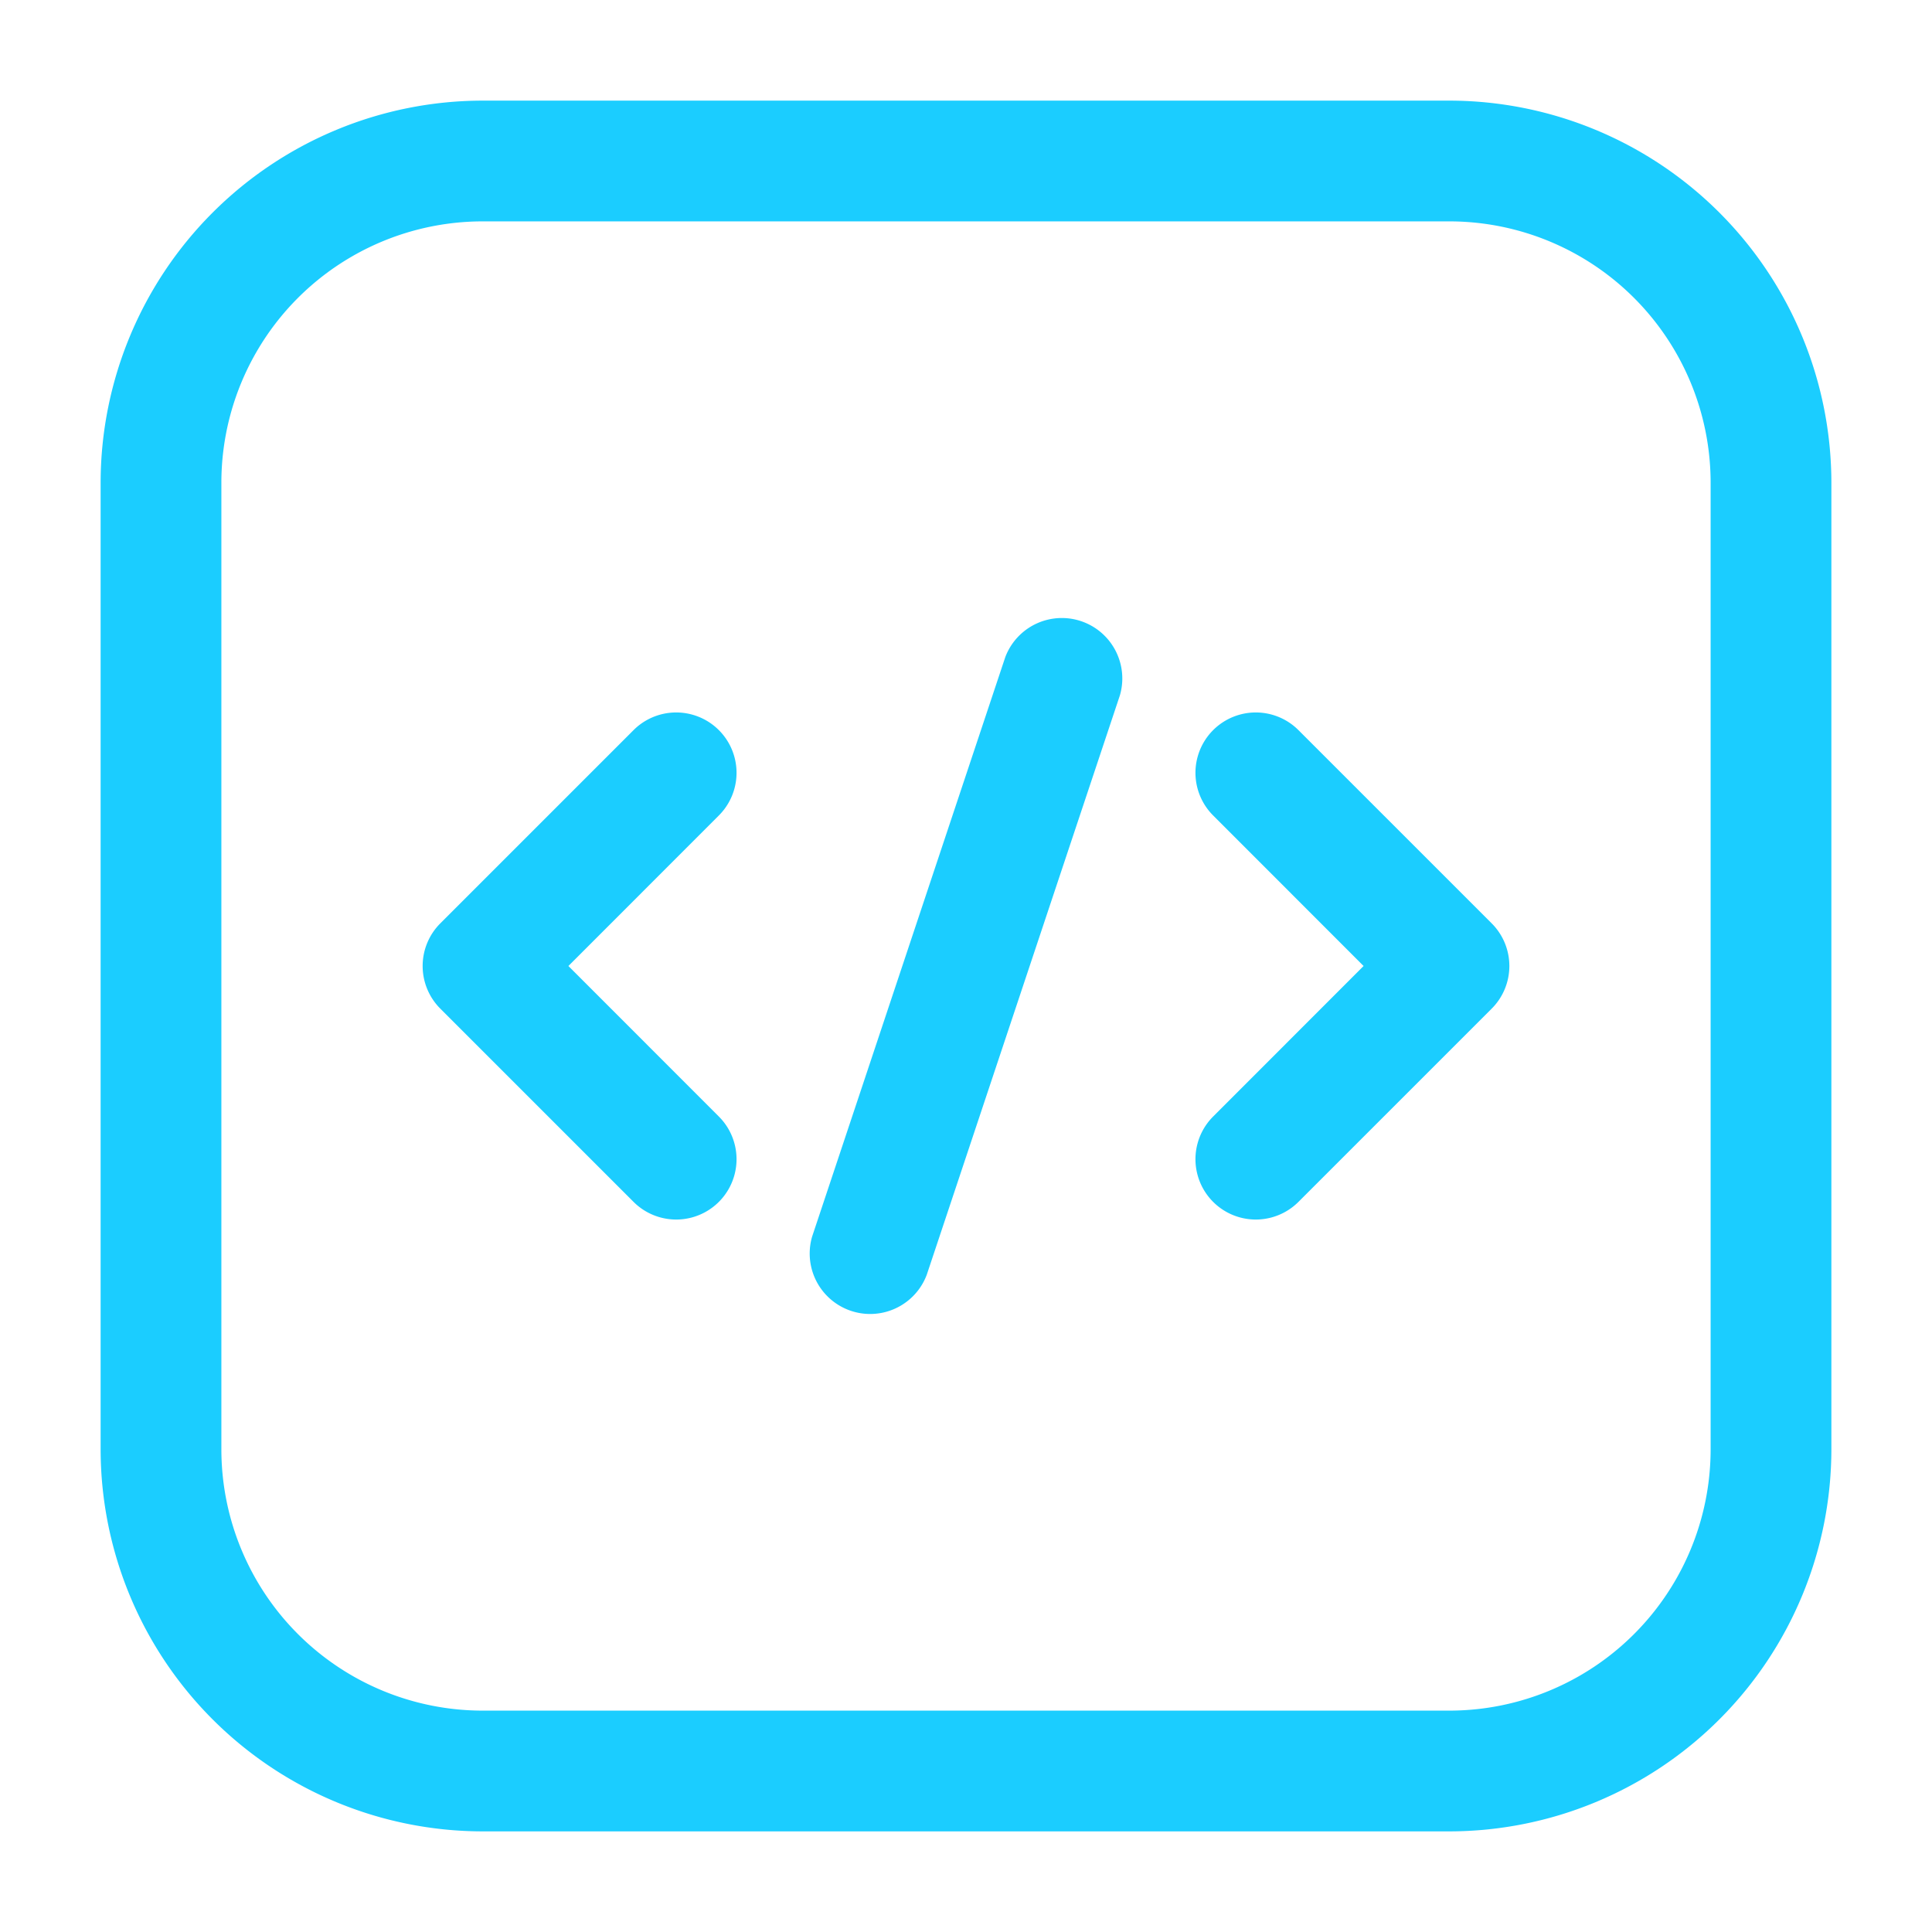
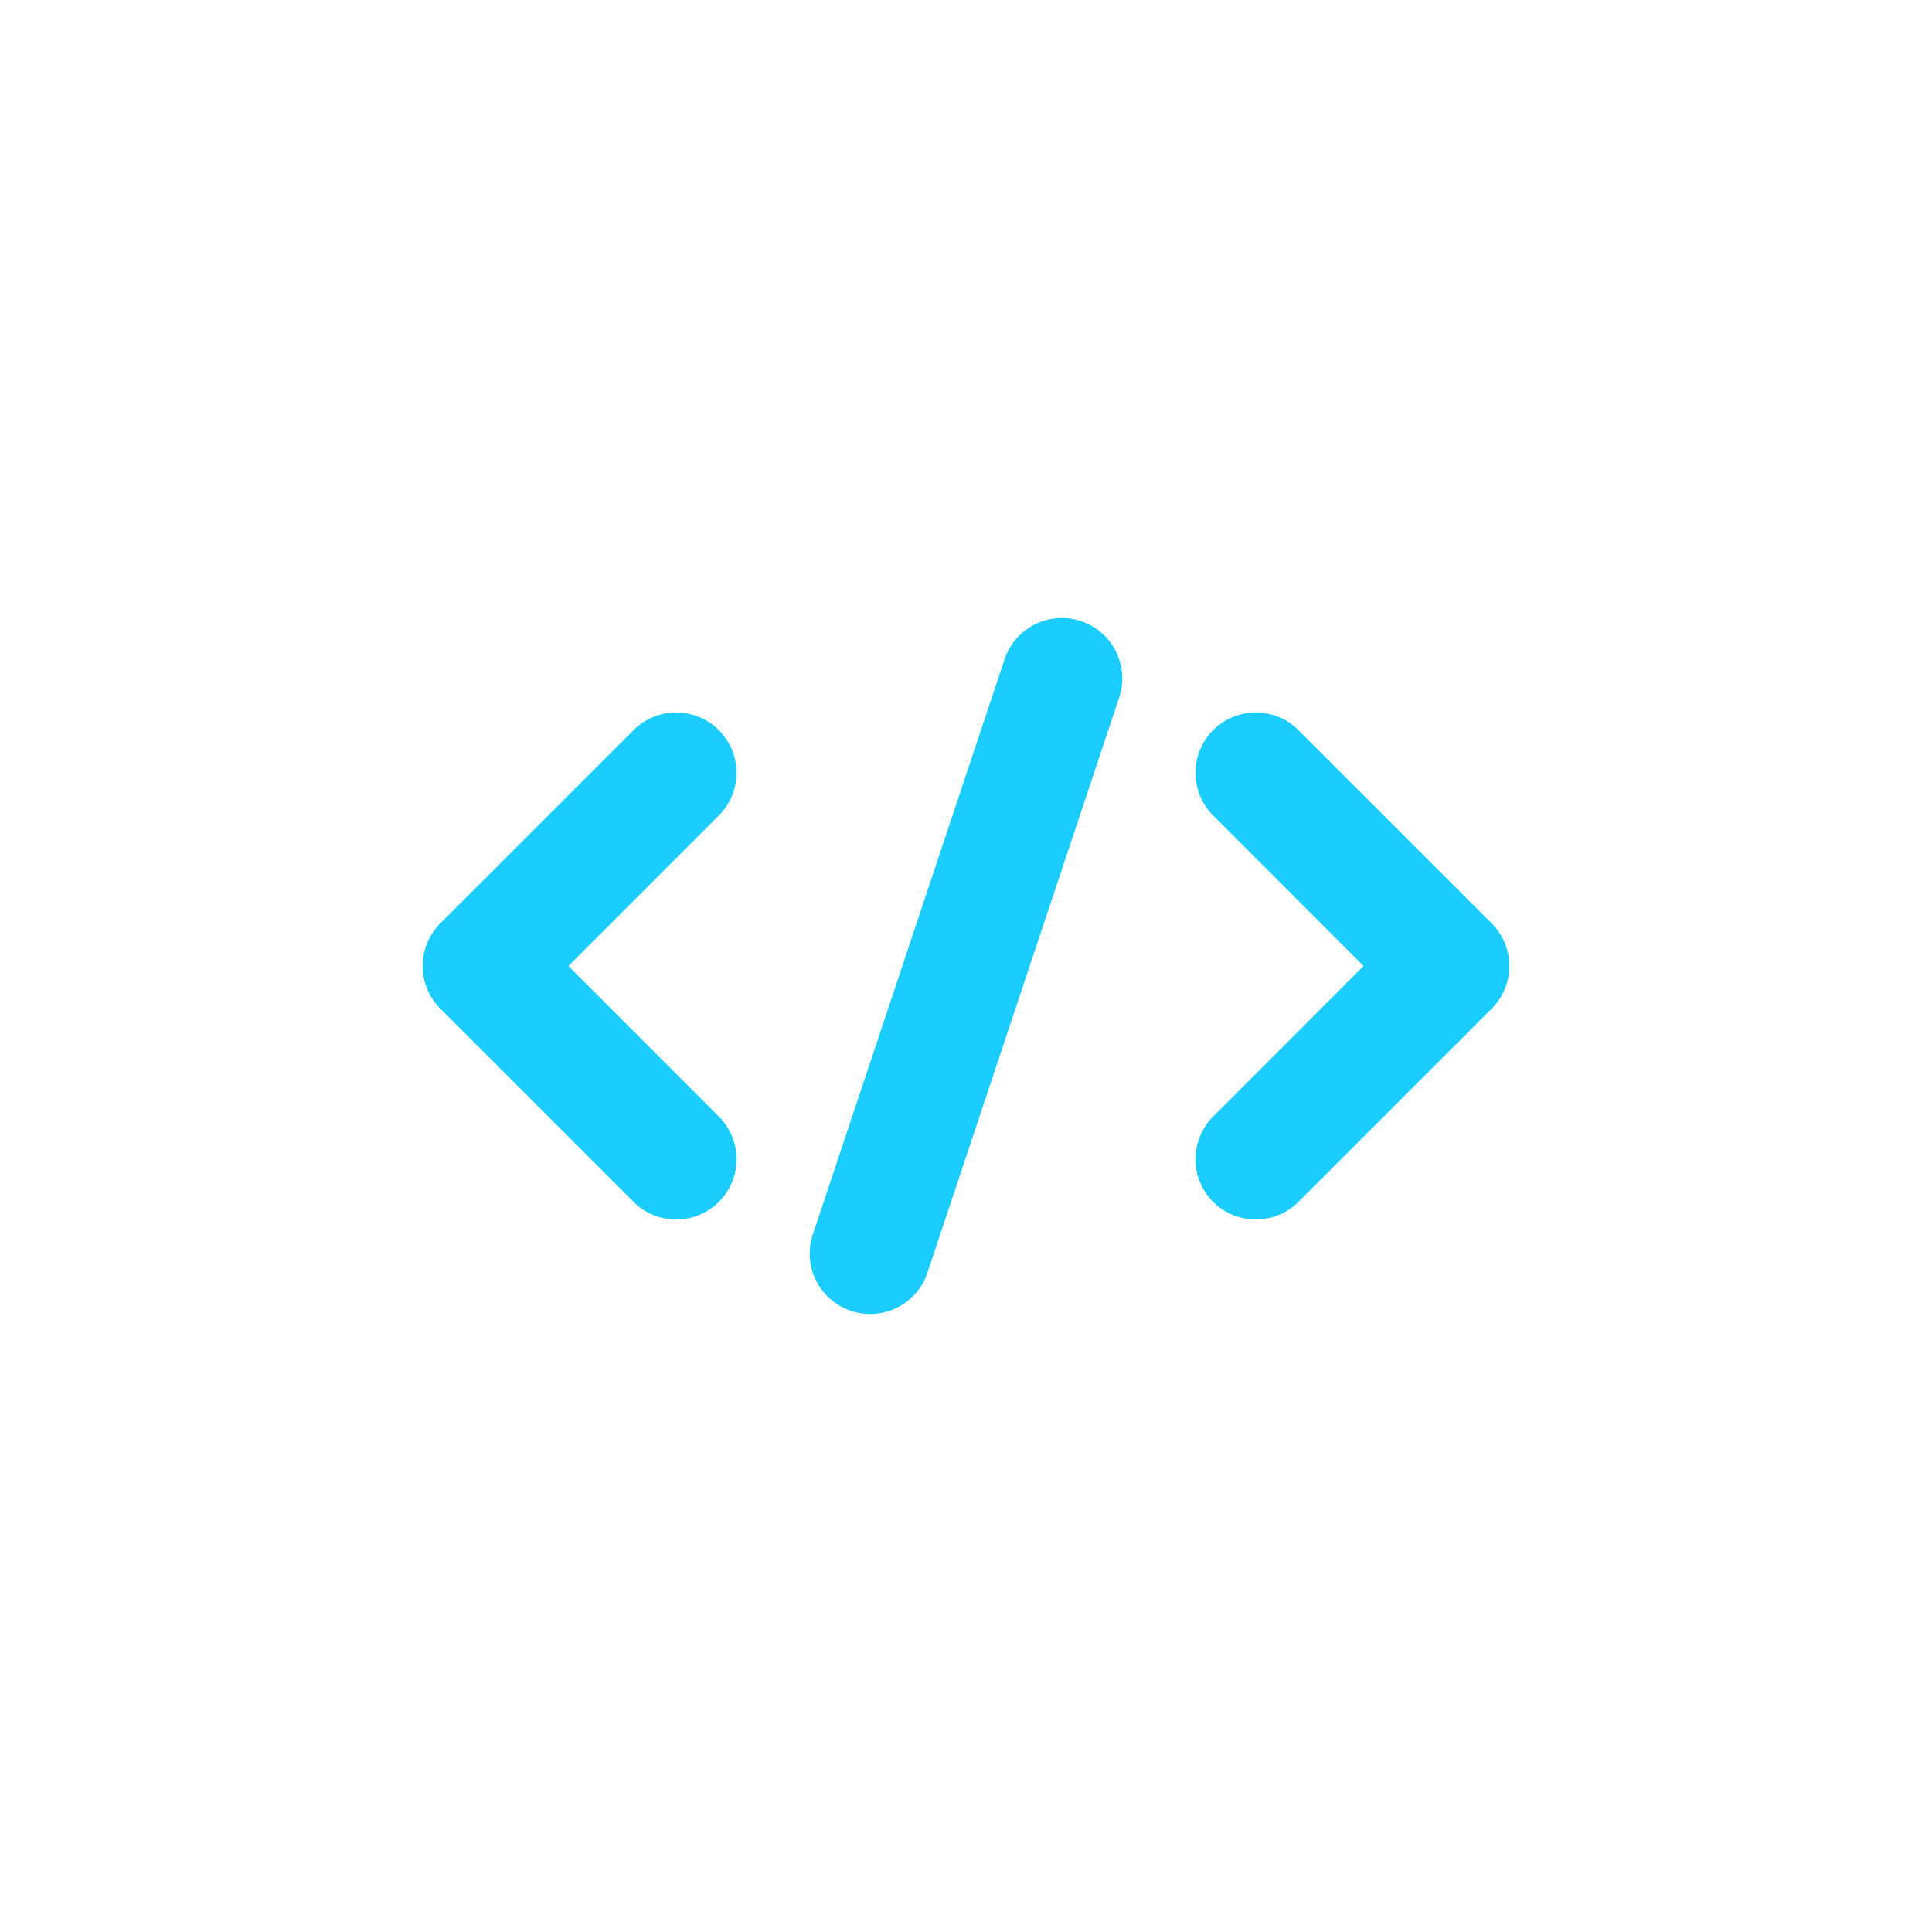
<svg xmlns="http://www.w3.org/2000/svg" version="1.1" width="512" height="512" x="0" y="0" viewBox="0 0 24 24" style="enable-background:new 0 0 512 512" xml:space="preserve" fill-rule="evenodd" class="">
  <g>
-     <path d="M22.75 6A4.75 4.75 0 0 0 18 1.25H6A4.75 4.75 0 0 0 1.25 6v12A4.75 4.75 0 0 0 6 22.75h12A4.75 4.75 0 0 0 22.75 18zm-1.5 0v12A3.247 3.247 0 0 1 18 21.25H6A3.247 3.247 0 0 1 2.75 18V6A3.247 3.247 0 0 1 6 2.75h12A3.247 3.247 0 0 1 21.25 6z" fill="#1bcdff" opacity="1" data-original="#000000" class="" />
    <path d="m12.488 8.163-2.4 7.2a.751.751 0 0 0 1.424.474l2.4-7.2a.751.751 0 0 0-1.424-.474zM15.07 10.13 16.939 12l-1.869 1.87a.749.749 0 1 0 1.06 1.06l2.4-2.4a.749.749 0 0 0 0-1.06l-2.4-2.4a.749.749 0 1 0-1.06 1.06zM7.87 9.07l-2.4 2.4a.749.749 0 0 0 0 1.06l2.4 2.4a.749.749 0 1 0 1.06-1.06L7.061 12l1.869-1.87a.749.749 0 1 0-1.06-1.06z" fill="#1bcdff" opacity="1" data-original="#000000" class="" />
  </g>
</svg>